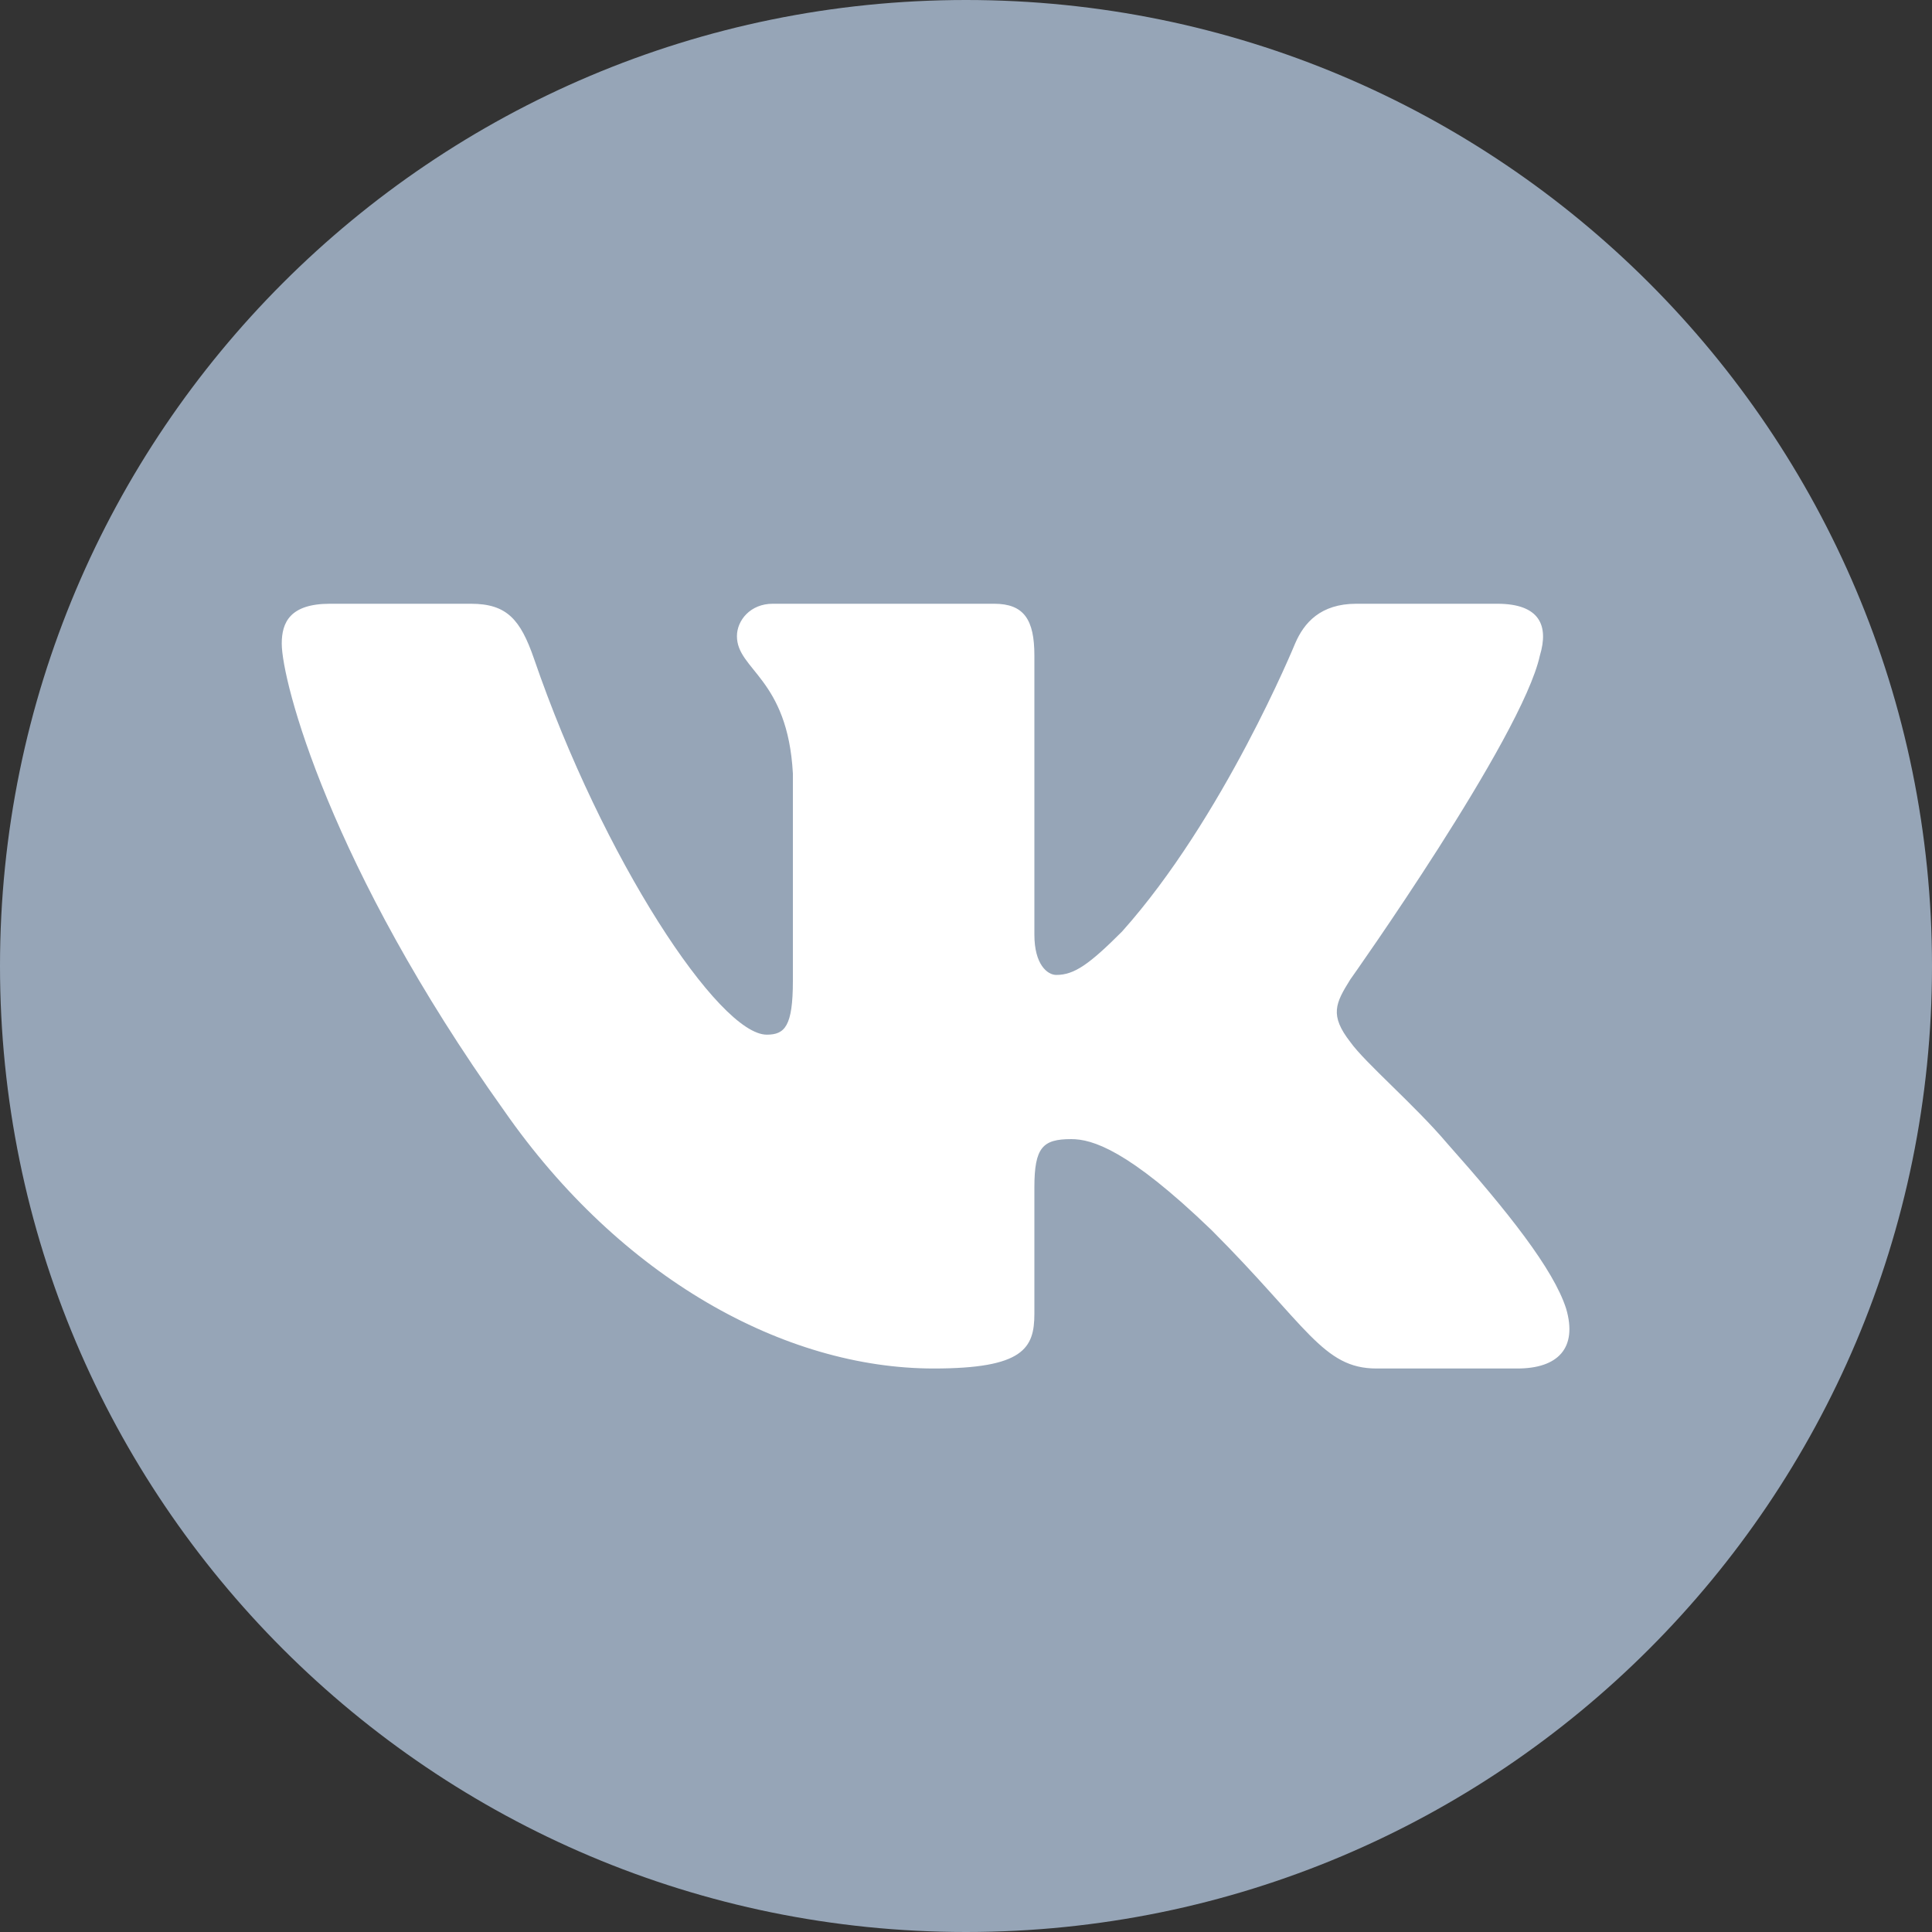
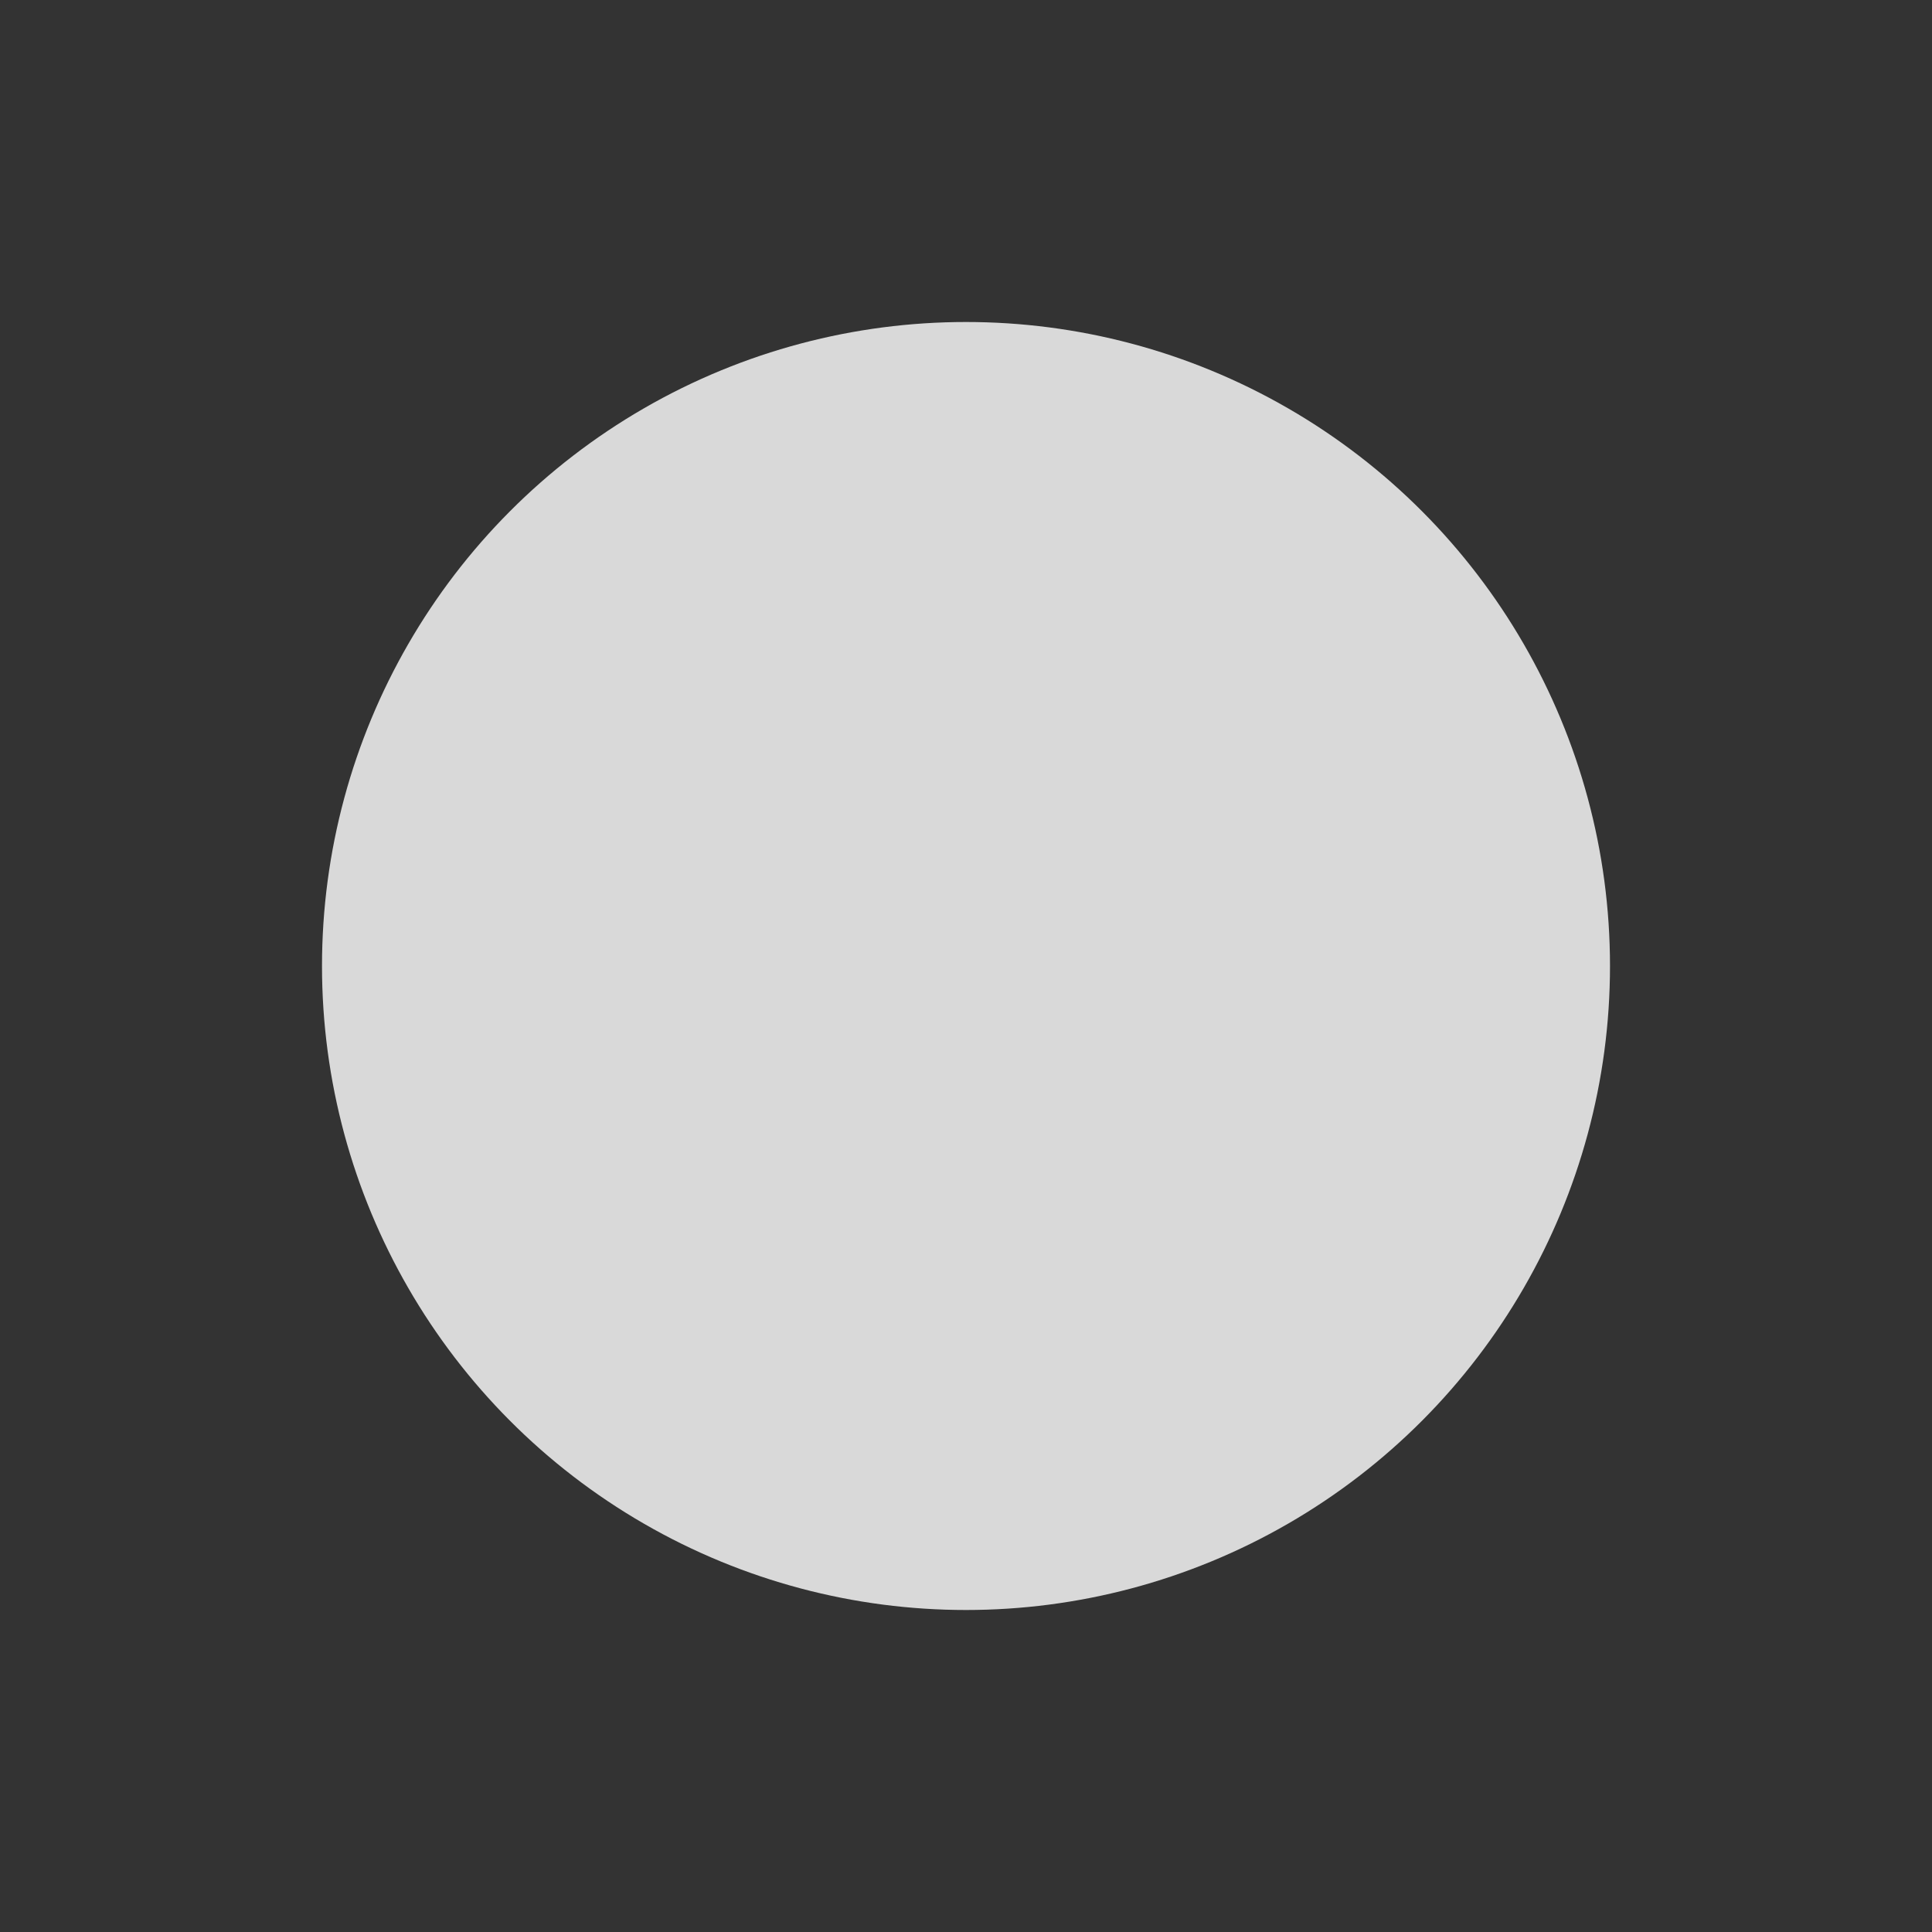
<svg xmlns="http://www.w3.org/2000/svg" width="48" height="48" viewBox="0 0 48 48" fill="none">
  <rect x="0" y="0" width="48" height="48" fill="#333333" stroke="none" />
  <circle cx="24" cy="24" r="16" fill="#D9D9D9" />
  <g clip-path="url(#clip0_2212_50)">
    <path d="M24 48C37.255 48 48 37.255 48 24C48 10.745 37.255 0 24 0C10.745 0 0 10.745 0 24C0 37.255 10.745 48 24 48Z" fill="#96A5B7" />
  </g>
-   <path fill-rule="evenodd" clip-rule="evenodd" d="M11.699 15H8.2C7.2 15 7 15.47 7 15.99C7 16.917 8.186 21.515 12.525 27.595C15.416 31.749 19.491 34 23.198 34C25.424 34 25.699 33.499 25.699 32.64V29.501C25.699 28.501 25.91 28.301 26.614 28.301C27.134 28.301 28.022 28.56 30.101 30.562C32.474 32.936 32.864 34 34.198 34H37.699C38.699 34 39.2 33.499 38.91 32.512C38.595 31.53 37.462 30.102 35.958 28.411C35.142 27.448 33.92 26.41 33.549 25.89C33.029 25.222 33.178 24.926 33.549 24.333C33.549 24.333 37.813 18.326 38.258 16.286C38.482 15.546 38.258 15 37.198 15H33.699C32.81 15 32.398 15.47 32.176 15.99C32.176 15.99 30.397 20.328 27.875 23.146C27.059 23.962 26.688 24.222 26.243 24.222C26.021 24.222 25.699 23.962 25.699 23.221V16.286C25.699 15.397 25.442 15 24.699 15H19.198C18.643 15 18.309 15.413 18.309 15.805C18.309 16.648 19.57 16.843 19.699 19.216V24.37C19.699 25.501 19.496 25.706 19.05 25.706C17.864 25.706 14.978 21.347 13.266 16.362C12.93 15.392 12.594 15 11.699 15Z" fill="white" />
  <defs>
    <clipPath id="clip0_2212_50">
-       <rect width="48" height="48" fill="white" />
-     </clipPath>
+       </clipPath>
  </defs>
</svg>